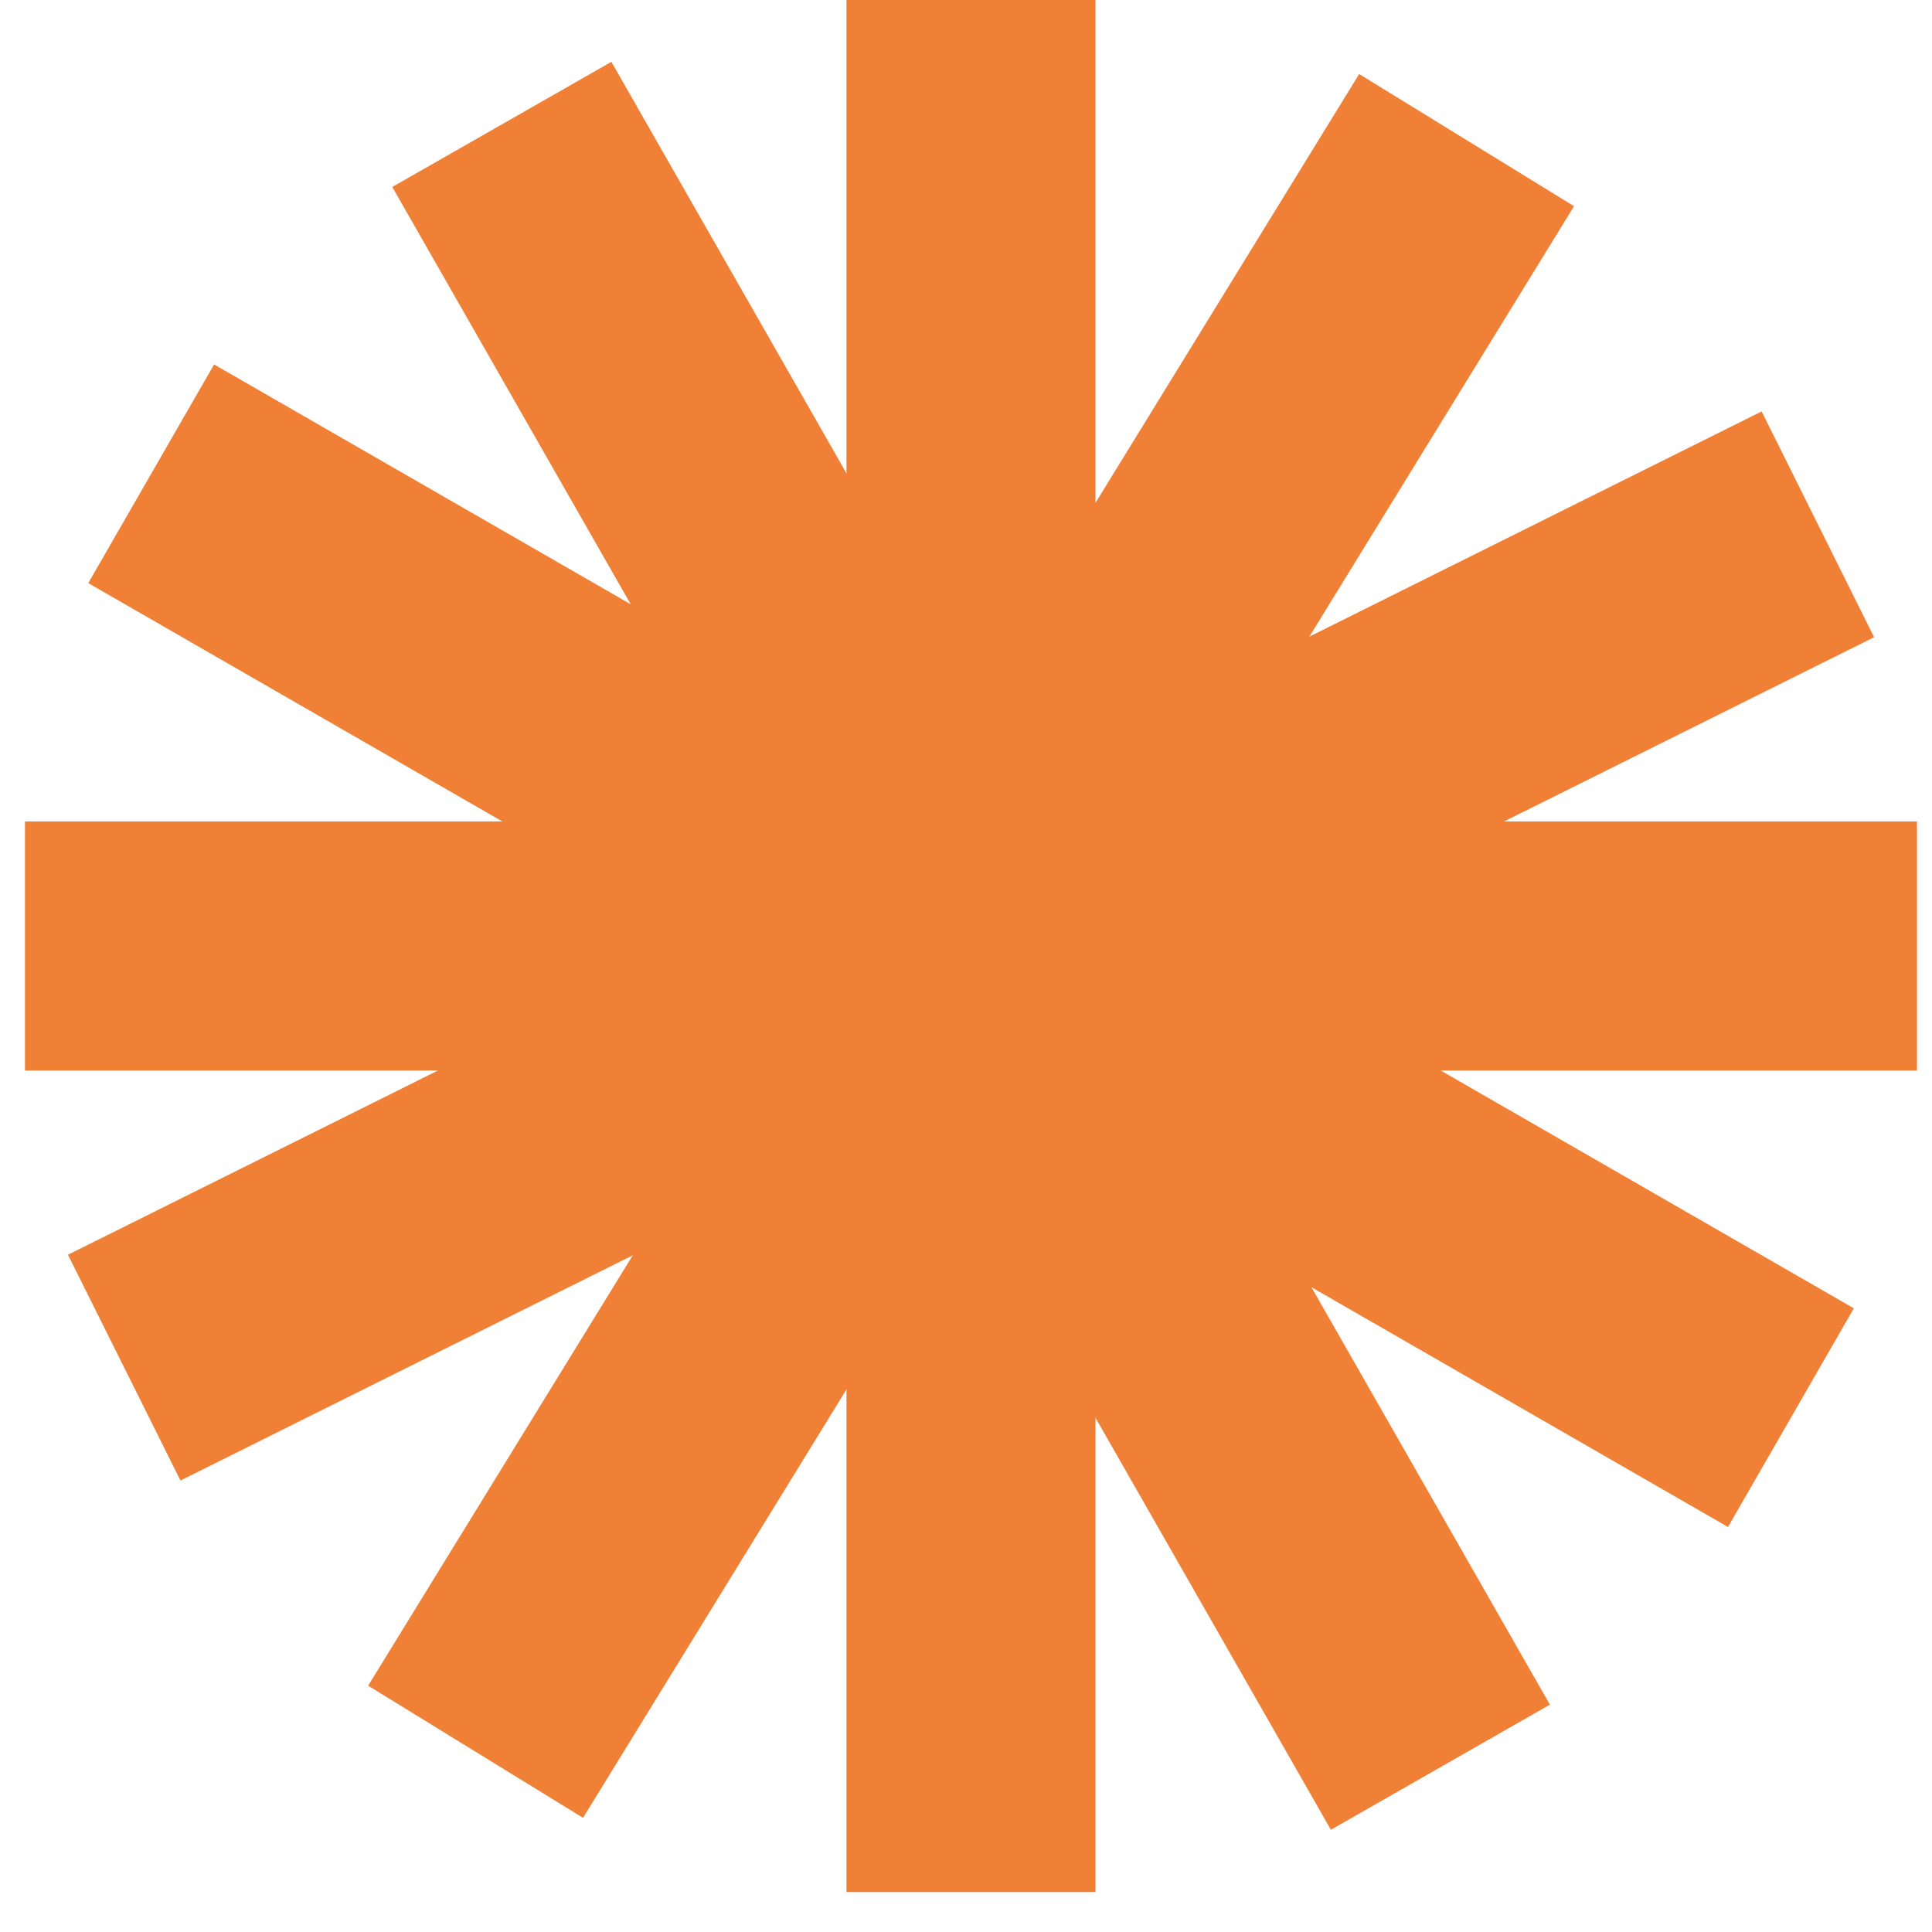
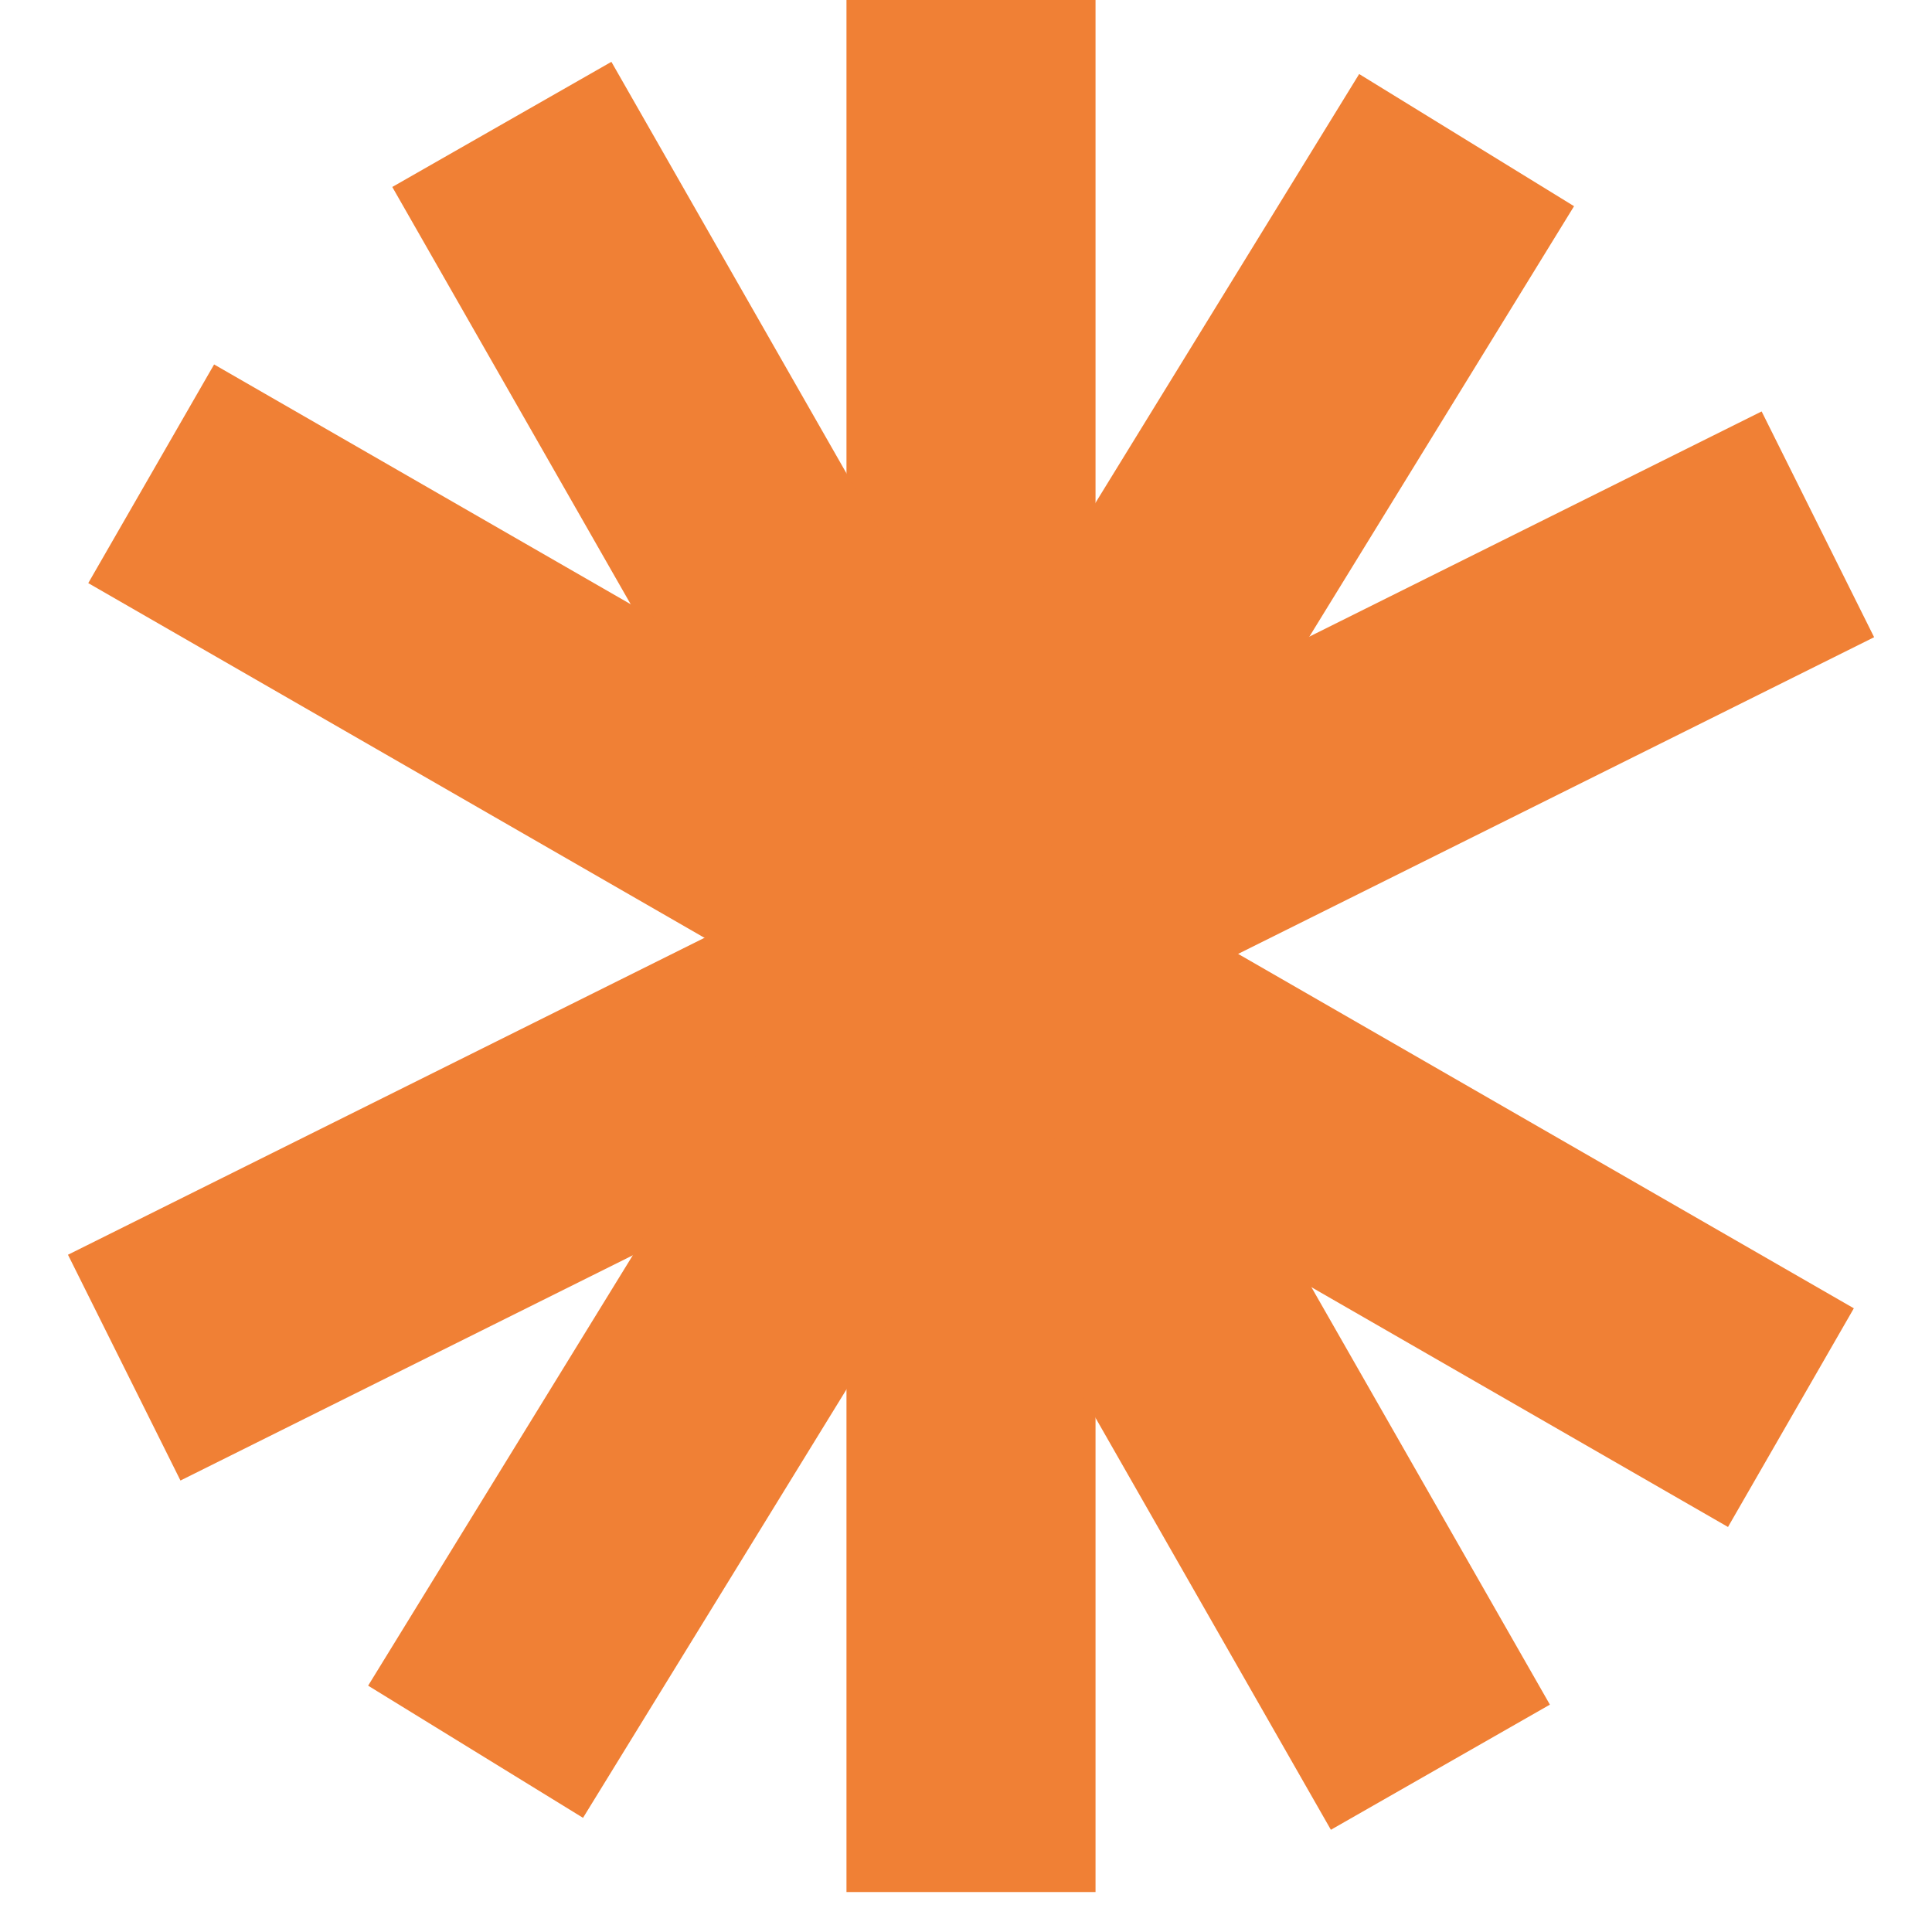
<svg xmlns="http://www.w3.org/2000/svg" width="22" height="22" viewBox="0 0 22 22" fill="none">
-   <path d="M13.49 11.089C13.49 12.445 12.4 13.544 11.056 13.544C9.712 13.544 8.623 12.445 8.623 11.089C8.623 9.734 9.712 8.635 11.056 8.635C12.4 8.635 13.49 9.734 13.49 11.089Z" fill="#F08035" />
-   <path d="M11.478 11.089C11.478 10.869 11.312 10.688 11.1 10.666L11.056 10.664C10.823 10.664 10.635 10.854 10.635 11.089L10.637 11.133C10.658 11.347 10.838 11.515 11.056 11.515V13.544L10.931 13.541C9.645 13.475 8.623 12.402 8.623 11.089C8.623 9.734 9.712 8.635 11.056 8.635C12.4 8.635 13.49 9.734 13.49 11.089L13.486 11.216C13.421 12.512 12.358 13.544 11.056 13.544V11.515C11.289 11.515 11.478 11.324 11.478 11.089Z" fill="#F08035" />
  <path d="M12.475 0L12.475 21.545H9.639L9.639 0L12.475 0Z" fill="#F08035" />
-   <path d="M0.284 9.354L21.829 9.354V12.19L0.284 12.19L0.284 9.354Z" fill="#F08035" />
  <path d="M0.774 14.288L20.06 4.685L21.341 7.256L2.055 16.859L0.774 14.288Z" fill="#F08035" />
  <path d="M4.192 19.195L15.477 0.843L17.924 2.348L6.639 20.7L4.192 19.195Z" fill="#F08035" />
  <path d="M15.155 20.836L4.467 2.129L6.962 0.704L17.649 19.411L15.155 20.836Z" fill="#F08035" />
  <path d="M19.677 17.388L1.005 6.64L2.438 4.15L21.11 14.898L19.677 17.388Z" fill="#F08035" />
</svg>